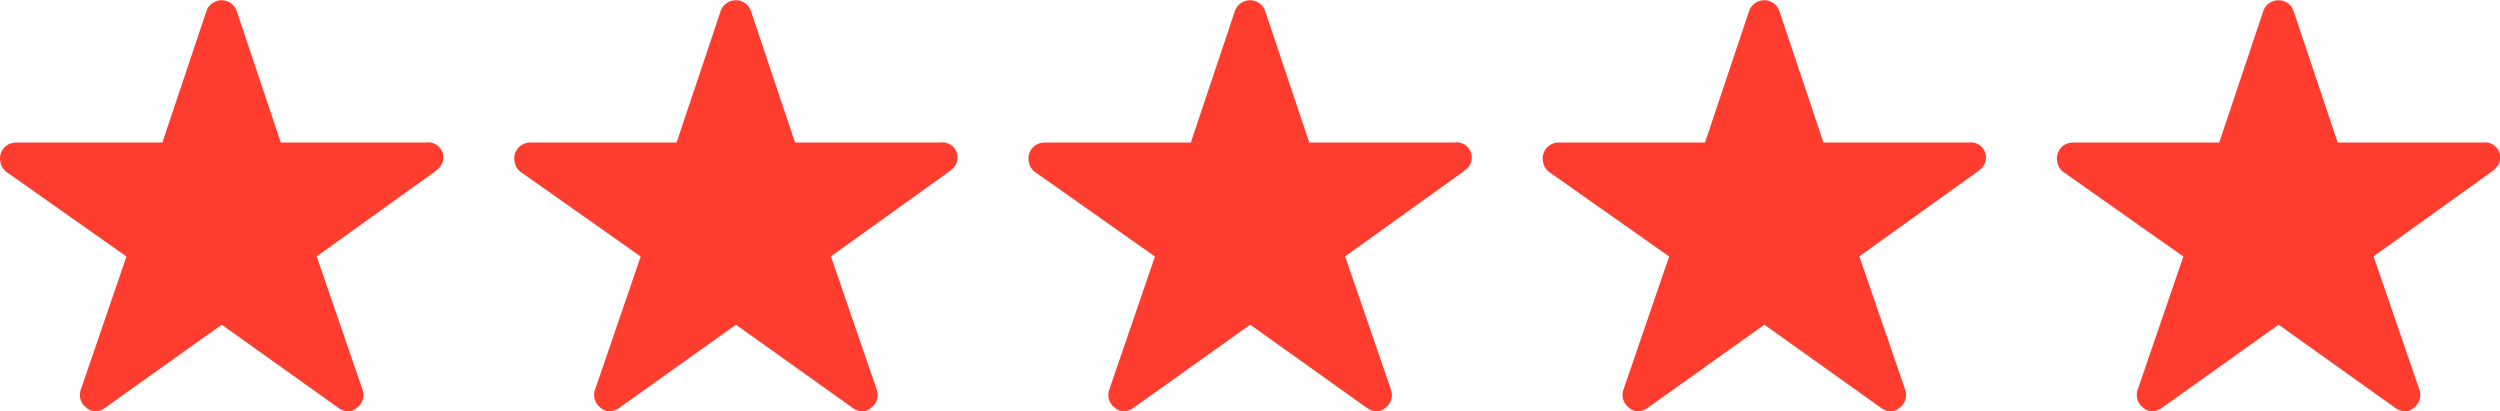
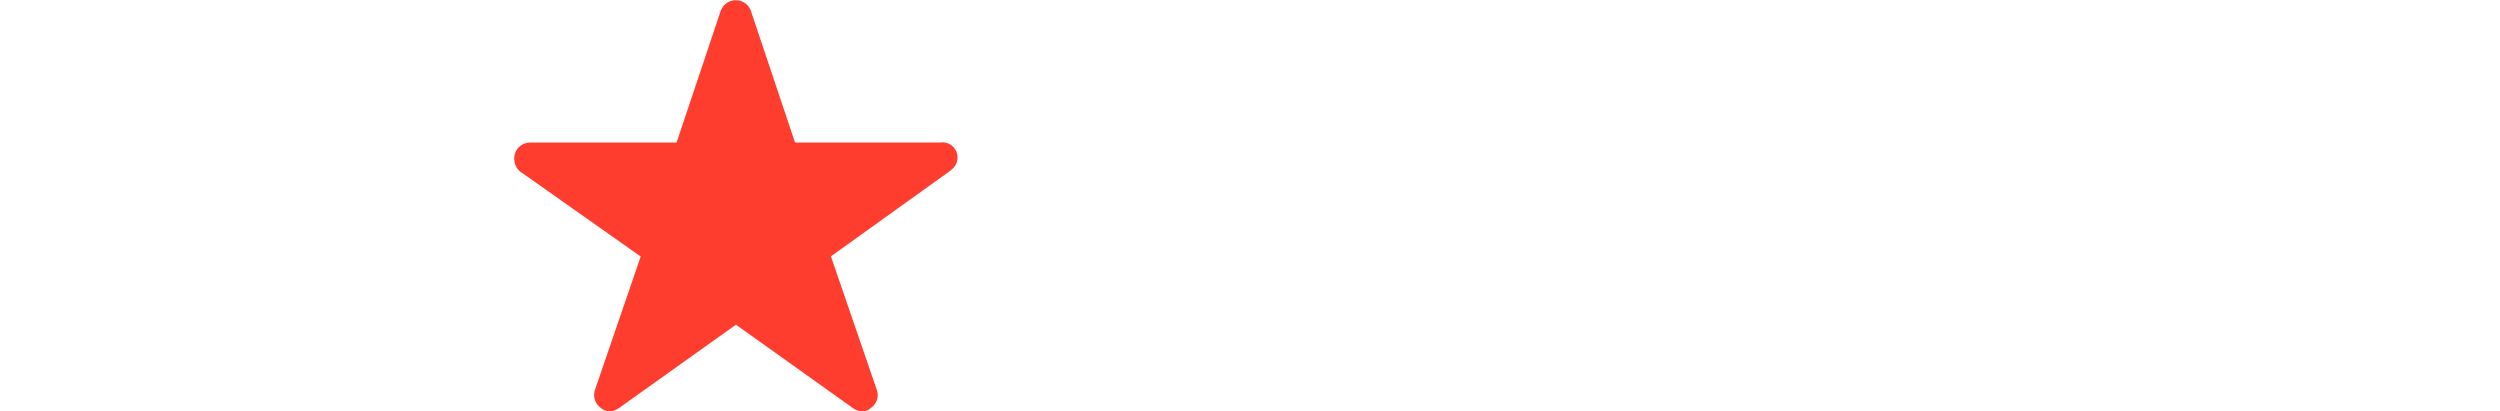
<svg xmlns="http://www.w3.org/2000/svg" width="75.842" height="12.483" viewBox="0 0 75.842 12.483">
  <g id="_5starred" data-name="5starred" transform="translate(-226.15 -4636.364)">
-     <path id="Icon_ionic-ios-star" data-name="Icon ionic-ios-star" d="M15.184,7.7H10.769l-1.341-4a.486.486,0,0,0-.912,0l-1.341,4H2.73a.482.482,0,0,0-.48.48.353.353,0,0,0,.009.081.461.461,0,0,0,.2.339l3.628,2.557L4.7,15.2a.482.482,0,0,0,.165.54.464.464,0,0,0,.27.117.588.588,0,0,0,.3-.108l3.541-2.524,3.541,2.524a.562.562,0,0,0,.3.108.431.431,0,0,0,.267-.117.476.476,0,0,0,.165-.54l-1.392-4.048,3.6-2.581.087-.075a.459.459,0,0,0-.354-.8Z" transform="translate(223.9 4632.989)" fill="#ff3d2e" />
    <path id="Icon_ionic-ios-star-2" data-name="Icon ionic-ios-star" d="M15.184,7.7H10.769l-1.341-4a.486.486,0,0,0-.912,0l-1.341,4H2.73a.482.482,0,0,0-.48.48.353.353,0,0,0,.009.081.461.461,0,0,0,.2.339l3.628,2.557L4.7,15.2a.482.482,0,0,0,.165.54.464.464,0,0,0,.27.117.588.588,0,0,0,.3-.108l3.541-2.524,3.541,2.524a.562.562,0,0,0,.3.108.431.431,0,0,0,.267-.117.476.476,0,0,0,.165-.54l-1.392-4.048,3.6-2.581.087-.075a.459.459,0,0,0-.354-.8Z" transform="translate(239.5 4632.989)" fill="#ff3d2e" />
-     <path id="Icon_ionic-ios-star-3" data-name="Icon ionic-ios-star" d="M15.184,7.7H10.769l-1.341-4a.486.486,0,0,0-.912,0l-1.341,4H2.73a.482.482,0,0,0-.48.48.353.353,0,0,0,.009.081.461.461,0,0,0,.2.339l3.628,2.557L4.7,15.2a.482.482,0,0,0,.165.54.464.464,0,0,0,.27.117.588.588,0,0,0,.3-.108l3.541-2.524,3.541,2.524a.562.562,0,0,0,.3.108.431.431,0,0,0,.267-.117.476.476,0,0,0,.165-.54l-1.392-4.048,3.6-2.581.087-.075a.459.459,0,0,0-.354-.8Z" transform="translate(255.1 4632.989)" fill="#ff3d2e" />
-     <path id="Icon_ionic-ios-star-4" data-name="Icon ionic-ios-star" d="M15.184,7.7H10.769l-1.341-4a.486.486,0,0,0-.912,0l-1.341,4H2.73a.482.482,0,0,0-.48.48.353.353,0,0,0,.009.081.461.461,0,0,0,.2.339l3.628,2.557L4.7,15.2a.482.482,0,0,0,.165.54.464.464,0,0,0,.27.117.588.588,0,0,0,.3-.108l3.541-2.524,3.541,2.524a.562.562,0,0,0,.3.108.431.431,0,0,0,.267-.117.476.476,0,0,0,.165-.54l-1.392-4.048,3.6-2.581.087-.075a.459.459,0,0,0-.354-.8Z" transform="translate(270.699 4632.989)" fill="#ff3d2e" />
-     <path id="Icon_ionic-ios-star-5" data-name="Icon ionic-ios-star" d="M15.184,7.7H10.769l-1.341-4a.486.486,0,0,0-.912,0l-1.341,4H2.73a.482.482,0,0,0-.48.48.353.353,0,0,0,.009.081.461.461,0,0,0,.2.339l3.628,2.557L4.7,15.2a.482.482,0,0,0,.165.54.464.464,0,0,0,.27.117.588.588,0,0,0,.3-.108l3.541-2.524,3.541,2.524a.562.562,0,0,0,.3.108.431.431,0,0,0,.267-.117.476.476,0,0,0,.165-.54l-1.392-4.048,3.6-2.581.087-.075a.459.459,0,0,0-.354-.8Z" transform="translate(286.299 4632.989)" fill="#ff3d2e" />
  </g>
</svg>